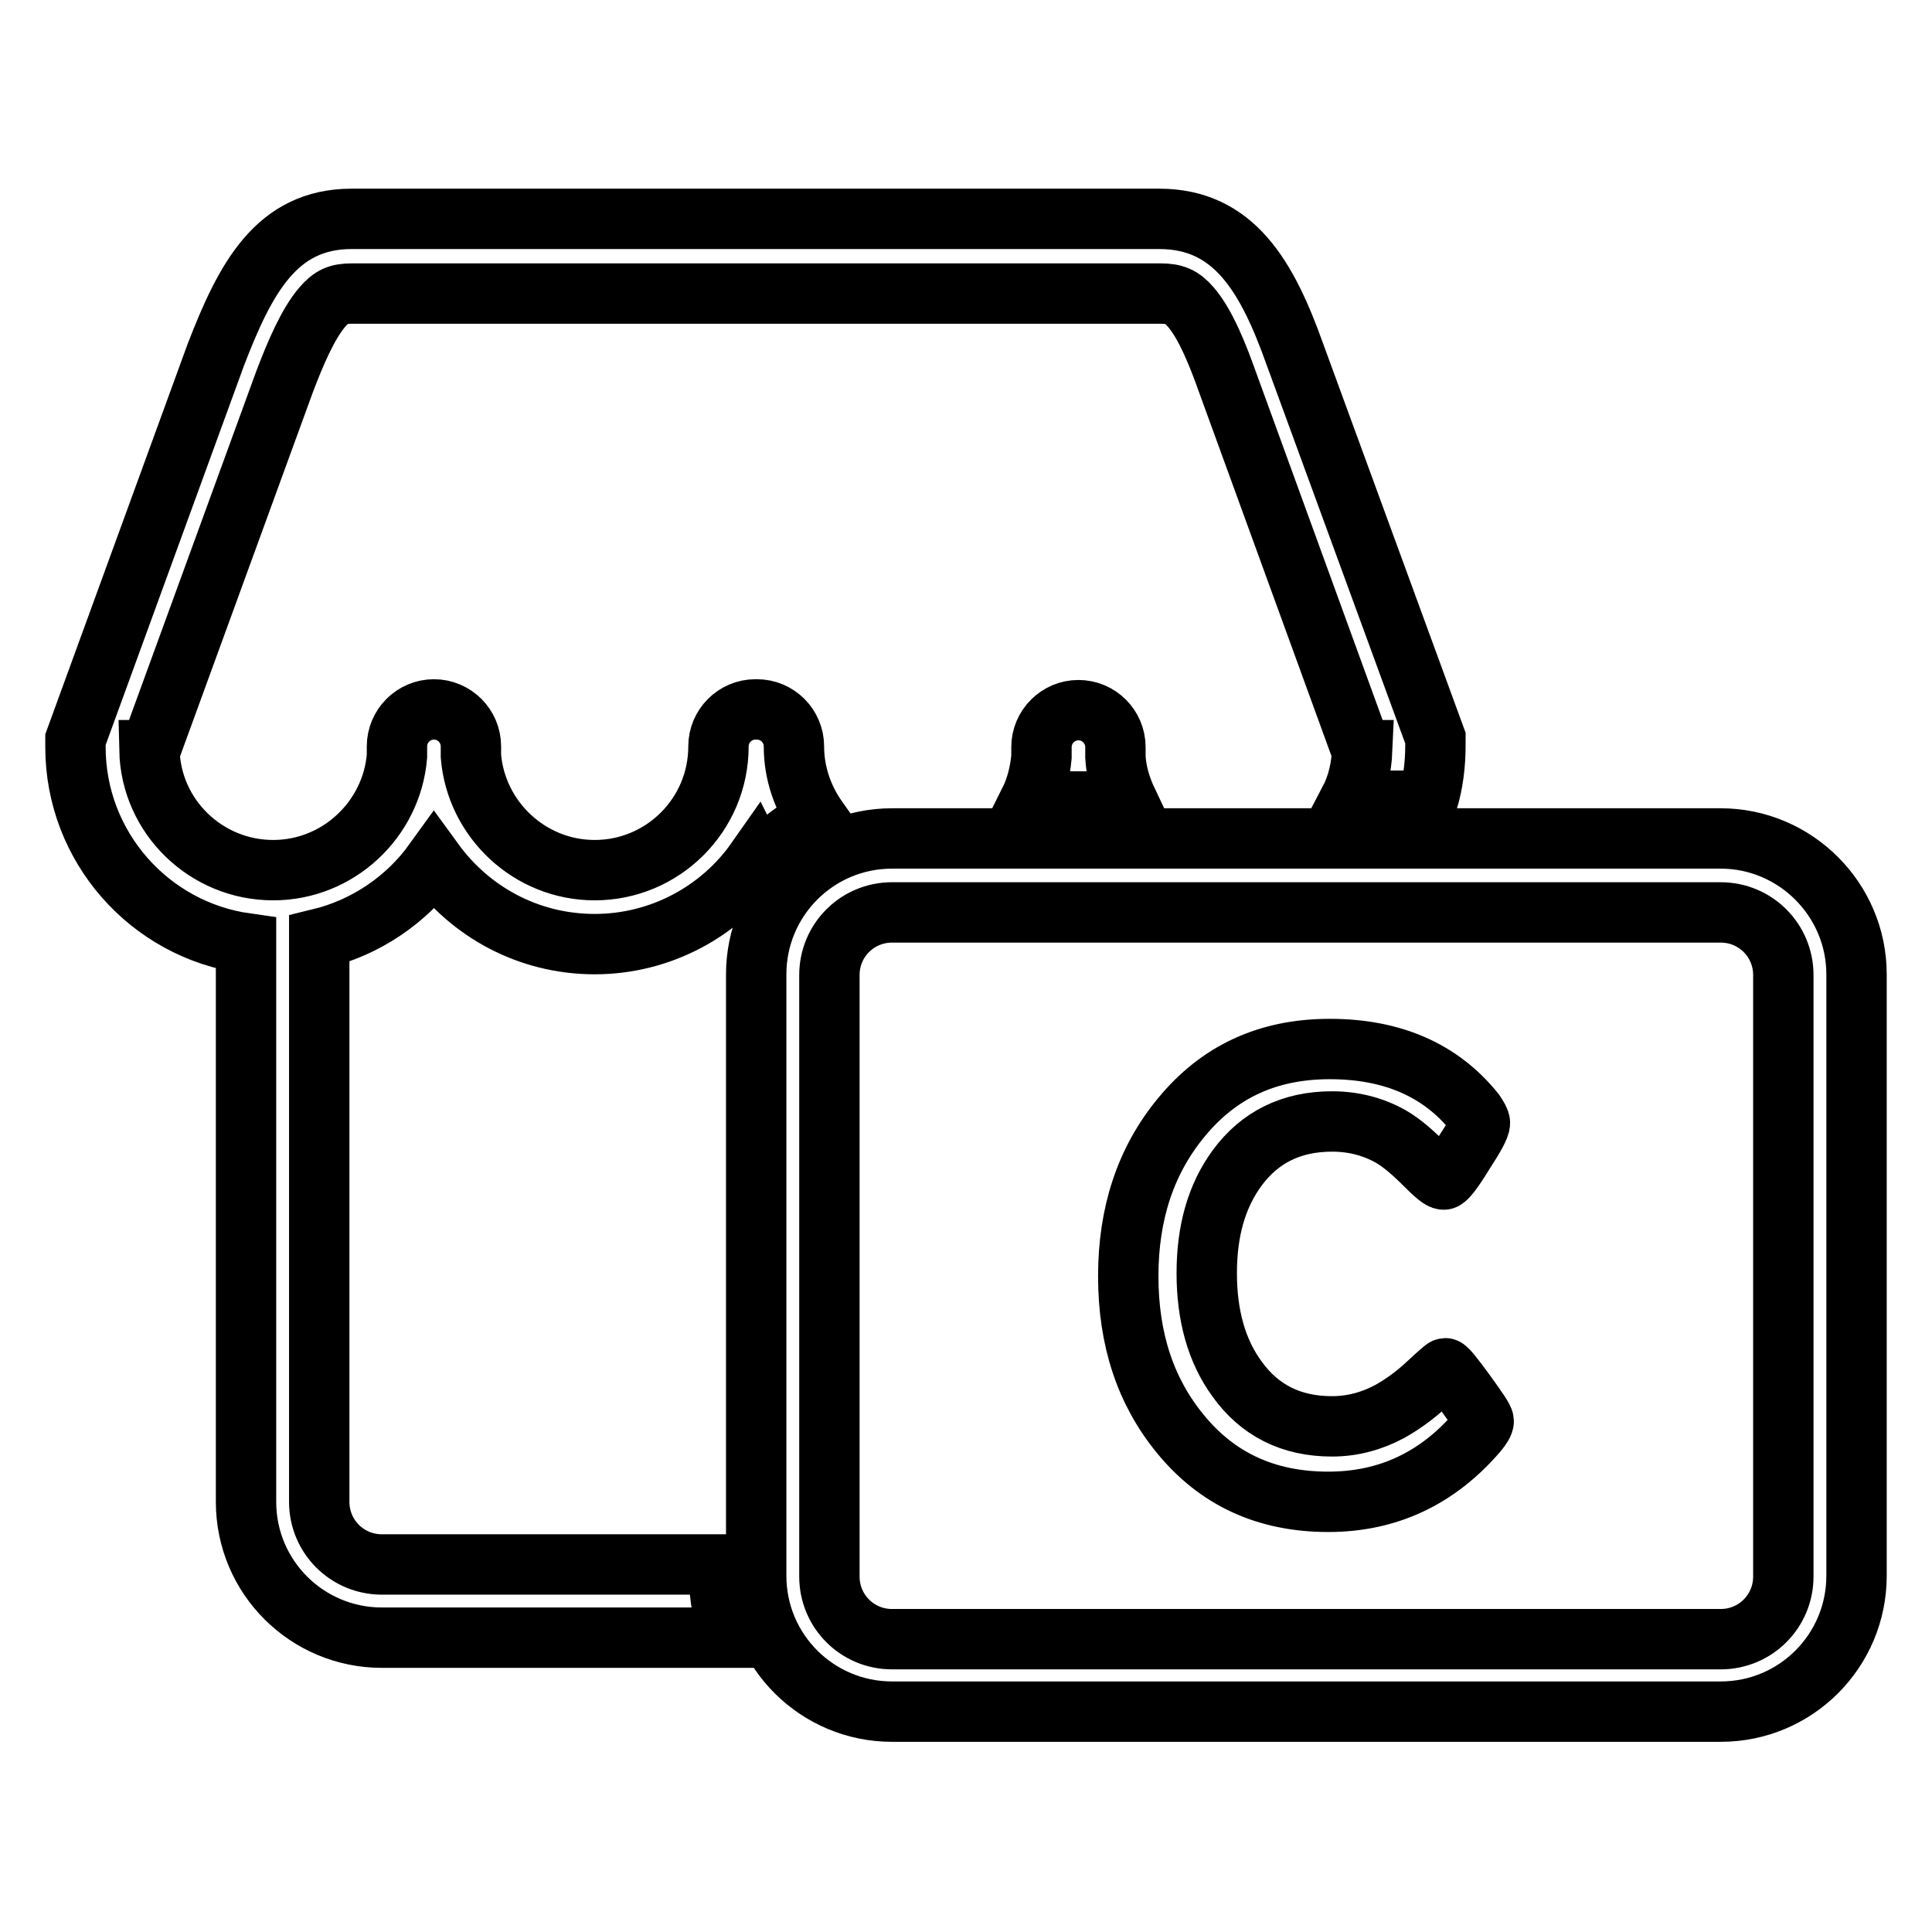
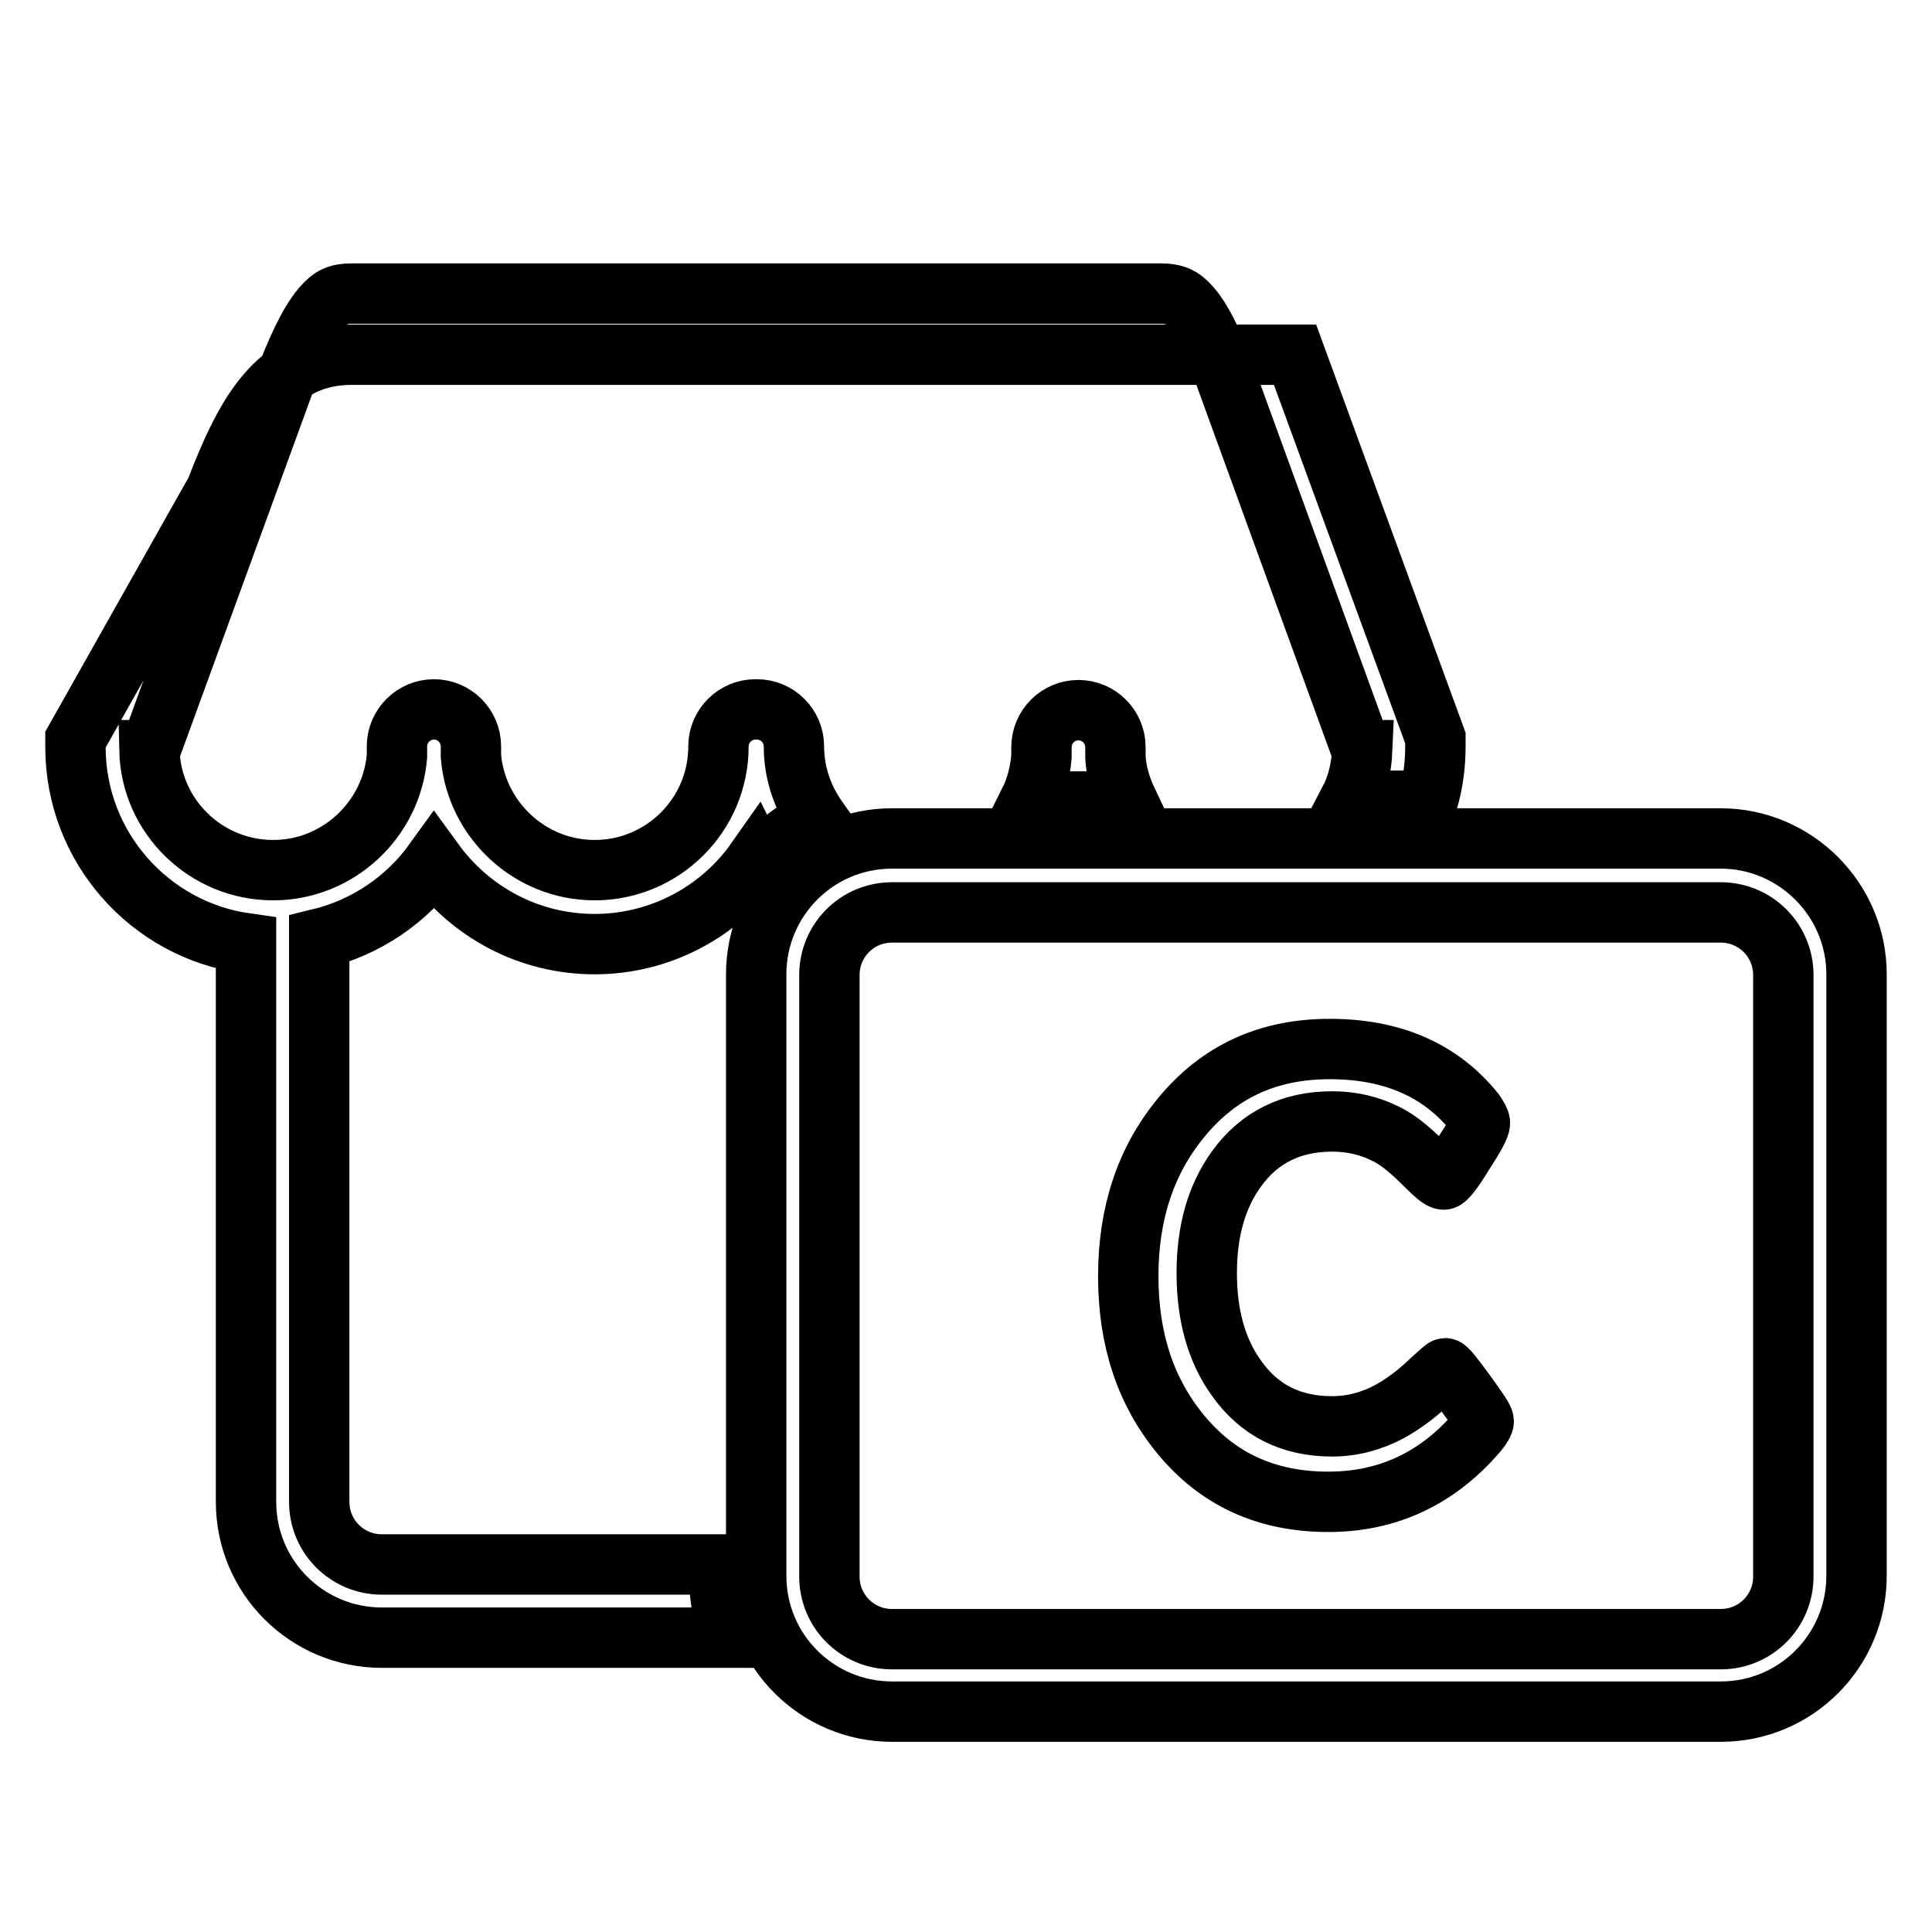
<svg xmlns="http://www.w3.org/2000/svg" version="1.1" x="0px" y="0px" viewBox="0 0 256 256" enable-background="new 0 0 256 256" xml:space="preserve">
  <g>
-     <path stroke-width="8" fill-opacity="0" stroke="#000000" d="M228,120.9c4.6,0,8.3,3.7,8.3,8.3v79.7c0,4.6-3.7,8.3-8.3,8.3H118.2c-4.6,0-8.3-3.7-8.3-8.3v-79.7 c0-4.6,3.7-8.3,8.3-8.3H228 M228,111.1H118.2c-10,0-18,8.1-18,18v79.7c0,10,8.1,18,18,18H228c10,0,18-8.1,18-18v-79.7 C246,119.2,237.9,111.1,228,111.1z M196.6,188.3c0,0.3-0.3,0.8-0.8,1.4c-5.3,6.2-11.9,9.3-19.8,9.3c-8.2,0-14.7-3-19.6-9 c-4.6-5.6-6.9-12.5-6.9-20.9c0-8.3,2.3-15.3,7-21c5-6.1,11.5-9.1,19.7-9.1c8.3,0,14.7,2.8,19.2,8.4c0.4,0.6,0.7,1.1,0.7,1.4 c0,0.5-0.7,1.8-2.2,4.1c-1.4,2.3-2.3,3.4-2.6,3.4c-0.4,0-1.2-0.7-2.5-2c-1.6-1.6-3.1-2.9-4.5-3.7c-2.3-1.3-4.9-2-7.8-2 c-5.4,0-9.6,2.1-12.6,6.2c-2.7,3.7-4,8.3-4,13.9c0,5.6,1.3,10.3,4,14c3,4.2,7.2,6.3,12.6,6.3c2.7,0,5.3-0.7,7.7-2 c1.6-0.9,3.3-2.1,5-3.7c1.4-1.3,2.2-2,2.3-2c0.2,0,1.1,1.1,2.7,3.3C195.8,186.8,196.6,188,196.6,188.3L196.6,188.3z M149.4,106.2 c-0.9-1.9-1.5-3.9-1.6-5.9c0-0.4,0-0.9,0-1.3c0-2.7-2.2-4.9-4.9-4.9c0,0,0,0,0,0c0,0,0,0,0,0c-2.7,0-4.9,2.2-4.9,4.9 c0,0.4,0,0.9,0,1.3c-0.2,2.1-0.7,4.1-1.6,5.9H149.4L149.4,106.2z M95.3,208.8v-1.5H50.6c-4.6,0-8.3-3.7-8.3-8.3v-74.6 c6.2-1.5,11.6-5.2,15.2-10.2c4.8,6.6,12.5,10.9,21.3,10.9c8.8,0,16.7-4.4,21.4-11.1c0.1,0.2,0.2,0.3,0.4,0.5c2.1-2.5,4.7-4.6,7.7-6 c-1.9-2.7-3.1-6-3.1-9.6c0-2.7-2.2-4.9-4.9-4.9c0,0-0.1,0-0.1,0c0,0-0.1,0-0.1,0c-2.7,0-4.9,2.2-4.9,4.9c0,9.1-7.4,16.4-16.4,16.4 c-8.6,0-15.7-6.7-16.4-15.1c0-0.4,0-0.9,0-1.3c0-2.7-2.2-4.9-4.9-4.9c0,0,0,0,0,0c0,0,0,0,0,0c-2.7,0-4.9,2.2-4.9,4.9 c0,0.5,0,0.9,0,1.3c-0.7,8.4-7.8,15.1-16.4,15.1c-8.9,0-16.2-7.1-16.4-15.9c0.1,0,0.1,0,0.1,0l17.8-48.8c1.4-3.7,3.1-7.7,5-9.9 c1.2-1.4,2.1-1.8,3.9-1.8h107.2c1.8,0,2.8,0.4,4,1.8c2,2.3,3.7,6.7,4.8,9.8l0,0l0,0l17.8,48.9c0,0,0,0,0.1,0 c-0.1,2.3-0.6,4.6-1.7,6.7h10.4c0.7-2.4,1-4.8,1-7.3c0-0.1,0-0.2,0-0.4c0-0.2,0-0.4,0-0.6l-18.6-50.8c-3.7-10.4-8.1-18-18-18H46.6 c-10,0-14.1,7.9-18,18L10,98c0,0.2,0,0.4,0,0.6c0,0.1,0,0.2,0,0.4c0,13.2,9.8,24.2,22.6,26V199c0,10,8.1,18,18,18h46.3 C95.8,214.4,95.3,211.6,95.3,208.8z" />
+     <path stroke-width="8" fill-opacity="0" stroke="#000000" d="M228,120.9c4.6,0,8.3,3.7,8.3,8.3v79.7c0,4.6-3.7,8.3-8.3,8.3H118.2c-4.6,0-8.3-3.7-8.3-8.3v-79.7 c0-4.6,3.7-8.3,8.3-8.3H228 M228,111.1H118.2c-10,0-18,8.1-18,18v79.7c0,10,8.1,18,18,18H228c10,0,18-8.1,18-18v-79.7 C246,119.2,237.9,111.1,228,111.1z M196.6,188.3c0,0.3-0.3,0.8-0.8,1.4c-5.3,6.2-11.9,9.3-19.8,9.3c-8.2,0-14.7-3-19.6-9 c-4.6-5.6-6.9-12.5-6.9-20.9c0-8.3,2.3-15.3,7-21c5-6.1,11.5-9.1,19.7-9.1c8.3,0,14.7,2.8,19.2,8.4c0.4,0.6,0.7,1.1,0.7,1.4 c0,0.5-0.7,1.8-2.2,4.1c-1.4,2.3-2.3,3.4-2.6,3.4c-0.4,0-1.2-0.7-2.5-2c-1.6-1.6-3.1-2.9-4.5-3.7c-2.3-1.3-4.9-2-7.8-2 c-5.4,0-9.6,2.1-12.6,6.2c-2.7,3.7-4,8.3-4,13.9c0,5.6,1.3,10.3,4,14c3,4.2,7.2,6.3,12.6,6.3c2.7,0,5.3-0.7,7.7-2 c1.6-0.9,3.3-2.1,5-3.7c1.4-1.3,2.2-2,2.3-2c0.2,0,1.1,1.1,2.7,3.3C195.8,186.8,196.6,188,196.6,188.3L196.6,188.3z M149.4,106.2 c-0.9-1.9-1.5-3.9-1.6-5.9c0-0.4,0-0.9,0-1.3c0-2.7-2.2-4.9-4.9-4.9c0,0,0,0,0,0c0,0,0,0,0,0c-2.7,0-4.9,2.2-4.9,4.9 c0,0.4,0,0.9,0,1.3c-0.2,2.1-0.7,4.1-1.6,5.9H149.4L149.4,106.2z M95.3,208.8v-1.5H50.6c-4.6,0-8.3-3.7-8.3-8.3v-74.6 c6.2-1.5,11.6-5.2,15.2-10.2c4.8,6.6,12.5,10.9,21.3,10.9c8.8,0,16.7-4.4,21.4-11.1c0.1,0.2,0.2,0.3,0.4,0.5c2.1-2.5,4.7-4.6,7.7-6 c-1.9-2.7-3.1-6-3.1-9.6c0-2.7-2.2-4.9-4.9-4.9c0,0-0.1,0-0.1,0c0,0-0.1,0-0.1,0c-2.7,0-4.9,2.2-4.9,4.9c0,9.1-7.4,16.4-16.4,16.4 c-8.6,0-15.7-6.7-16.4-15.1c0-0.4,0-0.9,0-1.3c0-2.7-2.2-4.9-4.9-4.9c0,0,0,0,0,0c0,0,0,0,0,0c-2.7,0-4.9,2.2-4.9,4.9 c0,0.5,0,0.9,0,1.3c-0.7,8.4-7.8,15.1-16.4,15.1c-8.9,0-16.2-7.1-16.4-15.9c0.1,0,0.1,0,0.1,0l17.8-48.8c1.4-3.7,3.1-7.7,5-9.9 c1.2-1.4,2.1-1.8,3.9-1.8h107.2c1.8,0,2.8,0.4,4,1.8c2,2.3,3.7,6.7,4.8,9.8l0,0l0,0l17.8,48.9c0,0,0,0,0.1,0 c-0.1,2.3-0.6,4.6-1.7,6.7h10.4c0.7-2.4,1-4.8,1-7.3c0-0.1,0-0.2,0-0.4c0-0.2,0-0.4,0-0.6l-18.6-50.8H46.6 c-10,0-14.1,7.9-18,18L10,98c0,0.2,0,0.4,0,0.6c0,0.1,0,0.2,0,0.4c0,13.2,9.8,24.2,22.6,26V199c0,10,8.1,18,18,18h46.3 C95.8,214.4,95.3,211.6,95.3,208.8z" />
  </g>
</svg>